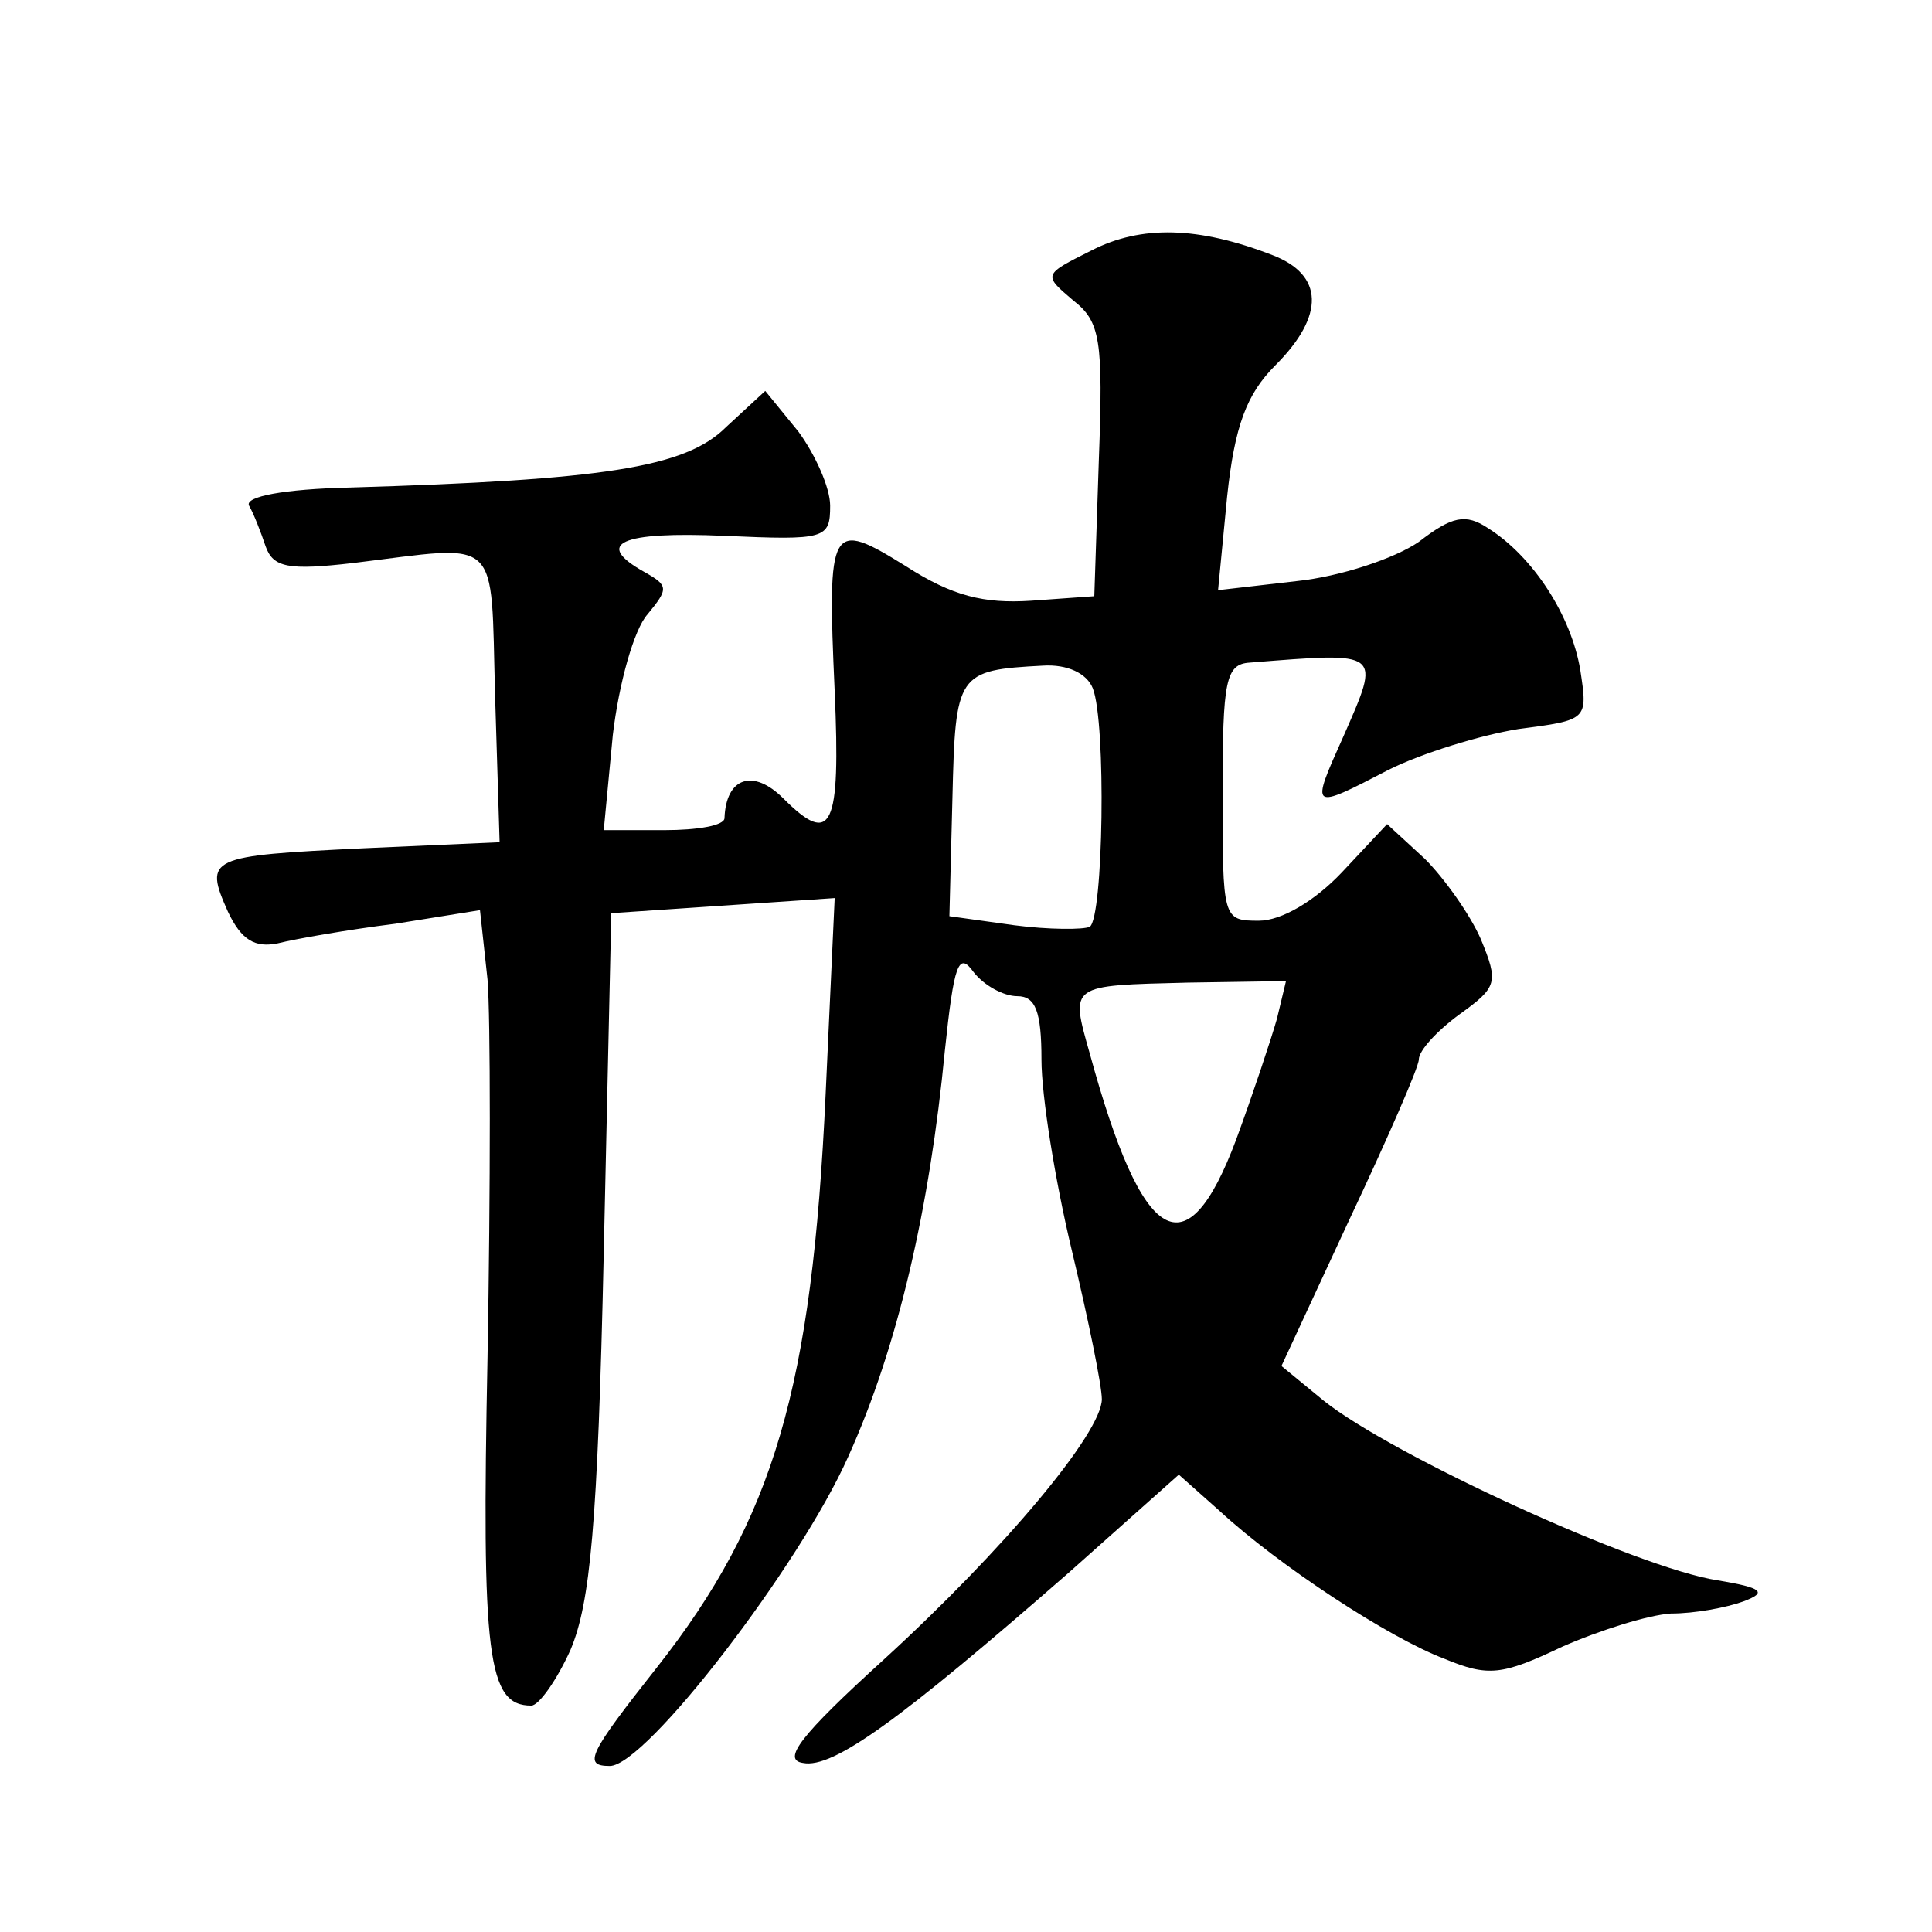
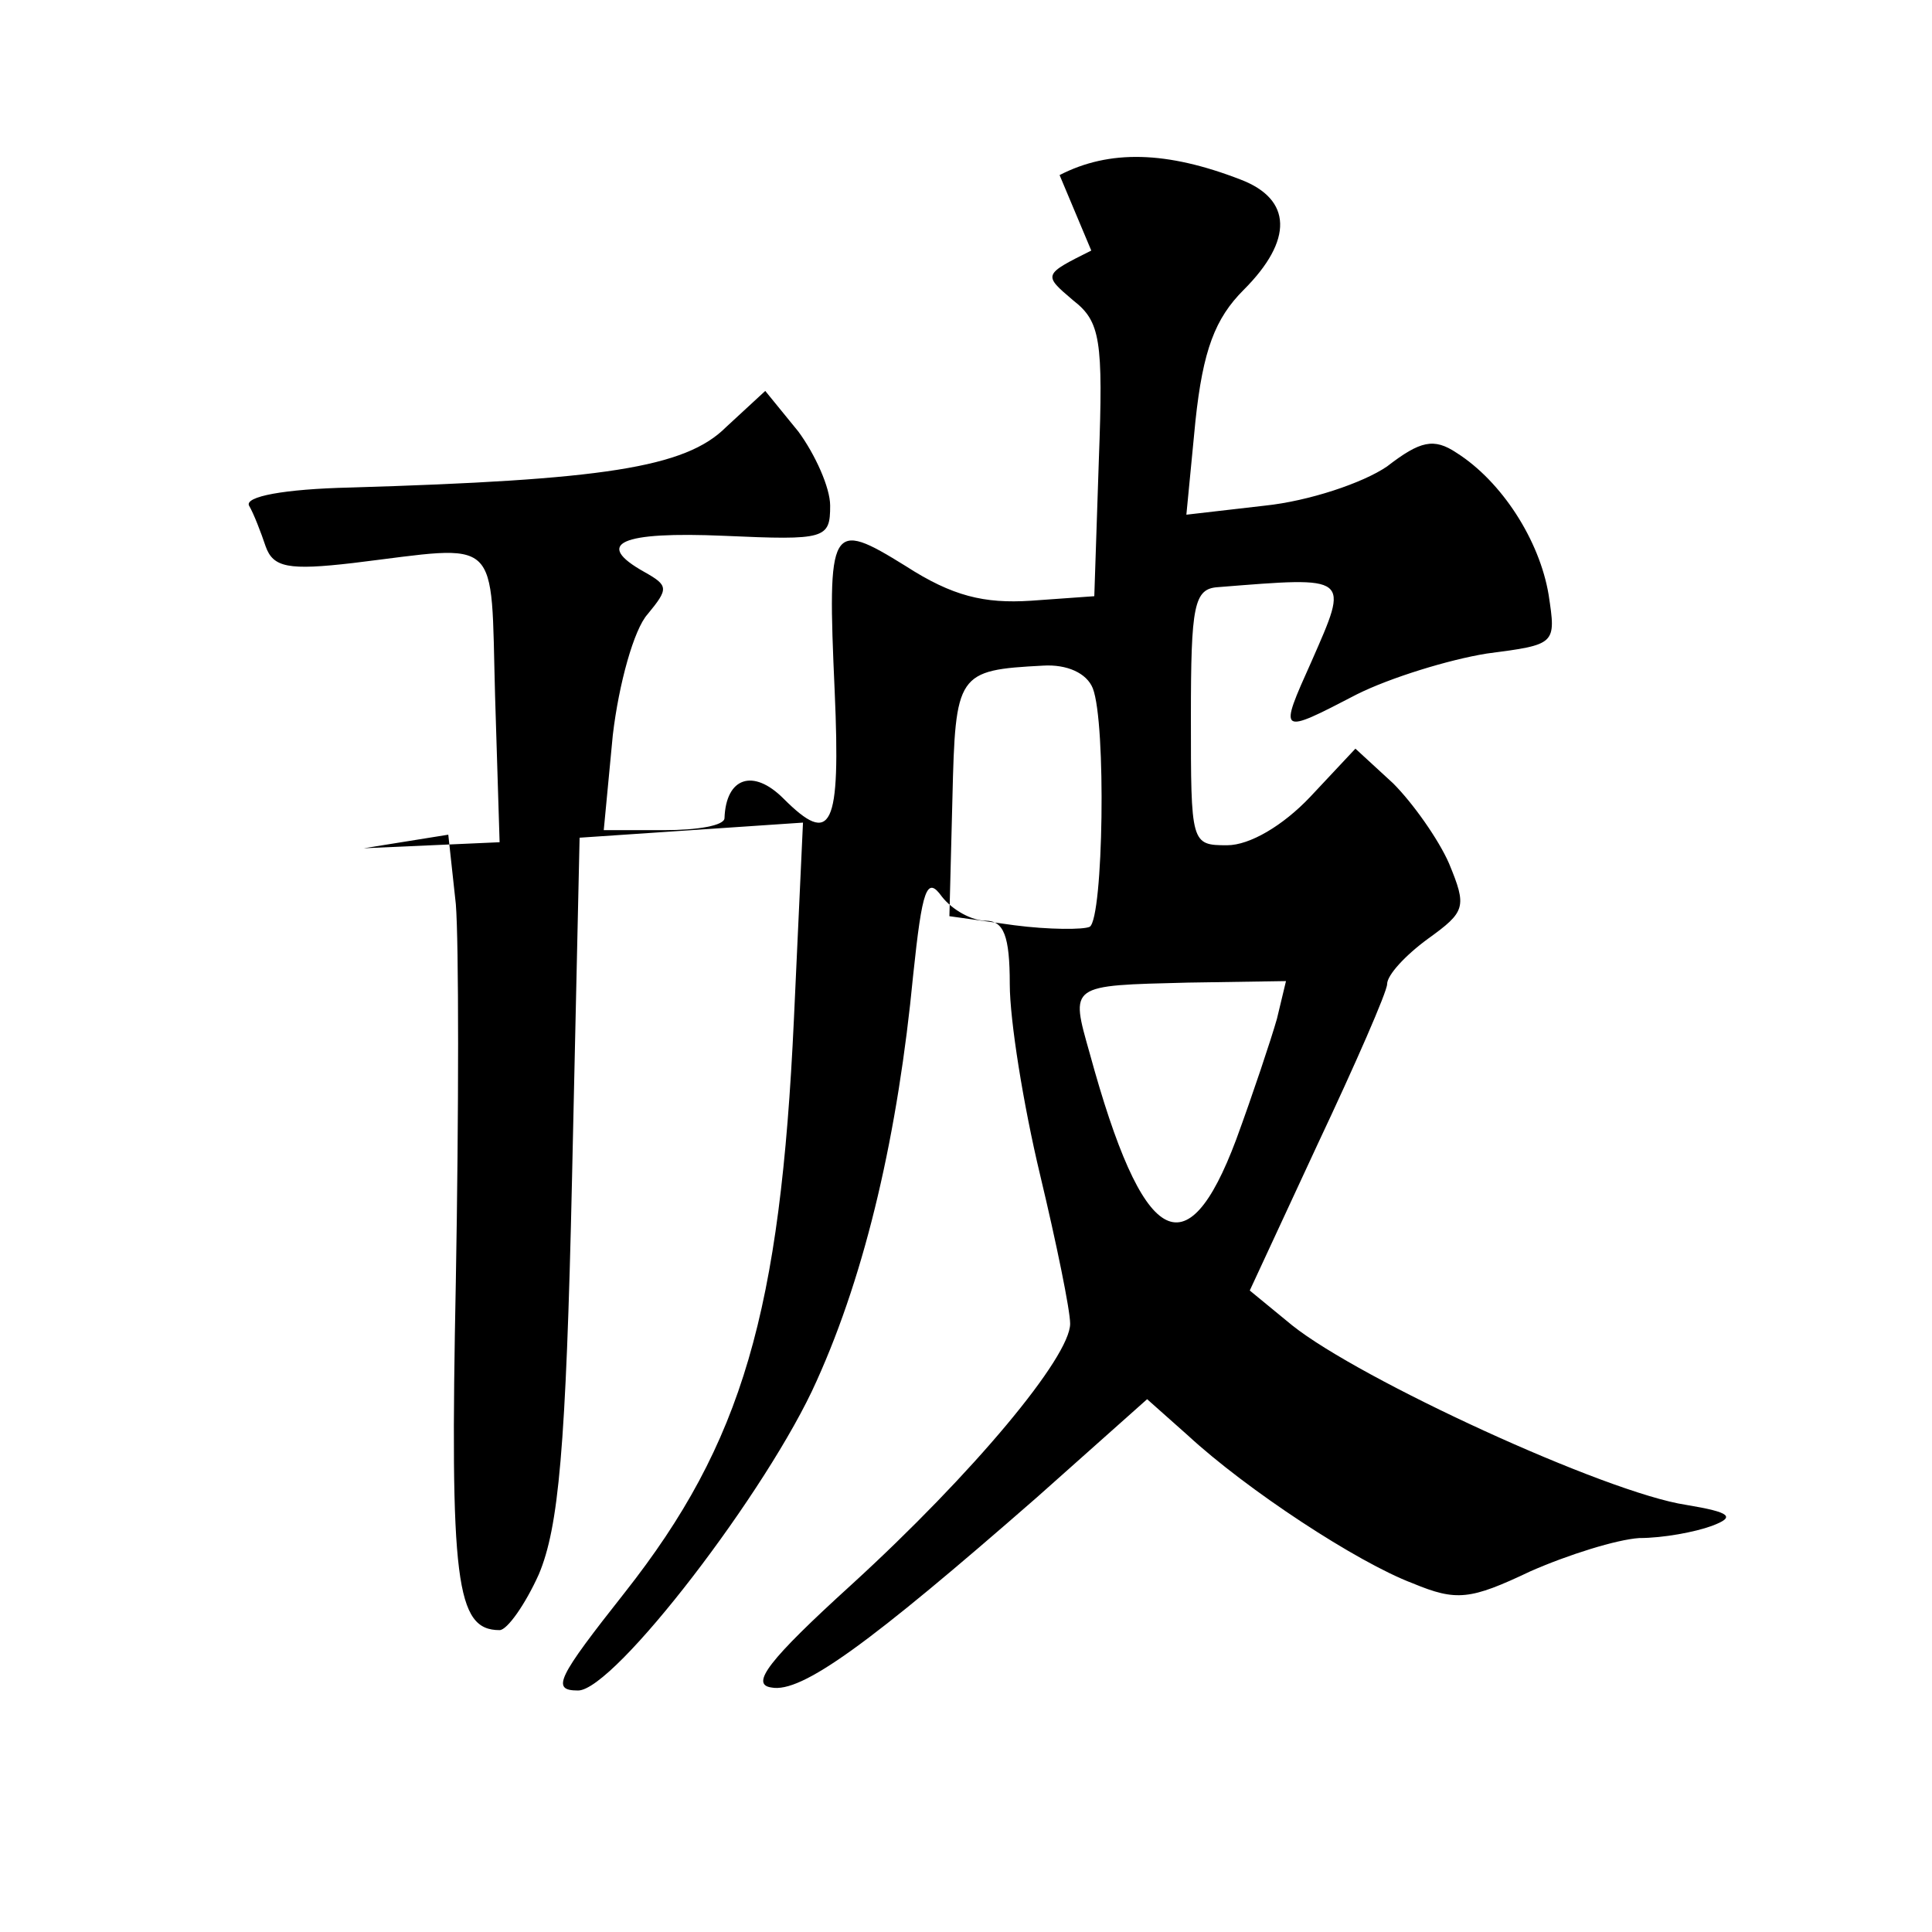
<svg xmlns="http://www.w3.org/2000/svg" version="1.0" width="128pt" height="128pt" viewBox="0 0 128 128" preserveAspectRatio="xMidYMid meet">
  <g transform="translate(0,128) scale(0.1,-0.1)" fill="#0" stroke="none">
-     <path d="M723 1114 c-32 -16 -32 -16 -12 -33 18 -14 20 -26 17 -106 l-3 -90 -42 -3 c-31 -2 -52 3 -83 23 -50 31 -52 28 -47 -83 4 -91 -2 -103 -34 -71 -20 20 -38 14 -39 -13 0 -5 -18 -8 -40 -8 l-40 0 6 63 c4 34 14 70 23 80 14 17 14 19 -2 28 -34 19 -16 27 53 24 67 -3 70 -2 70 20 0 12 -10 34 -21 49 l-22 27 -26 -24 c-27 -27 -82 -35 -249 -40 -44 -1 -70 -6 -67 -12 3 -5 8 -18 11 -27 5 -14 15 -16 58 -11 99 12 91 20 94 -88 l3 -97 -90 -4 c-103 -5 -106 -6 -90 -42 9 -19 18 -24 33 -21 12 3 46 9 78 13 l56 9 5 -46 c2 -25 2 -138 0 -250 -4 -199 0 -231 29 -231 5 0 17 17 26 37 13 31 18 82 22 263 l5 225 74 5 74 5 -6 -130 c-9 -194 -34 -281 -112 -380 -45 -57 -49 -65 -31 -65 24 0 126 133 158 205 33 73 54 165 64 269 6 57 9 66 19 52 7 -9 20 -16 29 -16 12 0 16 -10 16 -42 0 -24 9 -80 20 -126 11 -46 20 -90 20 -99 0 -22 -64 -99 -145 -173 -55 -50 -67 -66 -53 -68 20 -4 65 29 176 126 l73 65 27 -24 c39 -36 112 -84 149 -98 29 -12 38 -11 78 8 25 11 57 21 72 22 16 0 37 4 48 8 16 6 13 9 -17 14 -53 8 -216 83 -261 119 l-28 23 45 97 c25 53 46 101 46 106 0 6 12 19 27 30 25 18 26 21 14 50 -7 16 -24 40 -37 53 l-25 23 -30 -32 c-18 -19 -40 -32 -55 -32 -24 0 -24 1 -24 85 0 74 2 85 18 86 88 7 87 8 62 -49 -22 -49 -22 -49 30 -22 22 11 61 23 86 27 46 6 46 6 41 39 -6 36 -31 75 -61 94 -15 10 -24 8 -46 -9 -16 -11 -52 -23 -81 -26 l-52 -6 6 62 c5 47 13 68 32 87 33 33 32 60 -2 73 -49 19 -87 20 -120 3z m1 -290 c9 -23 7 -152 -2 -158 -4 -2 -27 -2 -50 1 l-43 6 2 78 c2 83 3 85 60 88 16 1 29 -5 33 -15z m122 -219 c-4 -14 -16 -50 -27 -80 -33 -88 -62 -71 -97 57 -13 46 -14 45 65 47 l65 1 -6 -25z" />
+     <path d="M723 1114 c-32 -16 -32 -16 -12 -33 18 -14 20 -26 17 -106 l-3 -90 -42 -3 c-31 -2 -52 3 -83 23 -50 31 -52 28 -47 -83 4 -91 -2 -103 -34 -71 -20 20 -38 14 -39 -13 0 -5 -18 -8 -40 -8 l-40 0 6 63 c4 34 14 70 23 80 14 17 14 19 -2 28 -34 19 -16 27 53 24 67 -3 70 -2 70 20 0 12 -10 34 -21 49 l-22 27 -26 -24 c-27 -27 -82 -35 -249 -40 -44 -1 -70 -6 -67 -12 3 -5 8 -18 11 -27 5 -14 15 -16 58 -11 99 12 91 20 94 -88 l3 -97 -90 -4 l56 9 5 -46 c2 -25 2 -138 0 -250 -4 -199 0 -231 29 -231 5 0 17 17 26 37 13 31 18 82 22 263 l5 225 74 5 74 5 -6 -130 c-9 -194 -34 -281 -112 -380 -45 -57 -49 -65 -31 -65 24 0 126 133 158 205 33 73 54 165 64 269 6 57 9 66 19 52 7 -9 20 -16 29 -16 12 0 16 -10 16 -42 0 -24 9 -80 20 -126 11 -46 20 -90 20 -99 0 -22 -64 -99 -145 -173 -55 -50 -67 -66 -53 -68 20 -4 65 29 176 126 l73 65 27 -24 c39 -36 112 -84 149 -98 29 -12 38 -11 78 8 25 11 57 21 72 22 16 0 37 4 48 8 16 6 13 9 -17 14 -53 8 -216 83 -261 119 l-28 23 45 97 c25 53 46 101 46 106 0 6 12 19 27 30 25 18 26 21 14 50 -7 16 -24 40 -37 53 l-25 23 -30 -32 c-18 -19 -40 -32 -55 -32 -24 0 -24 1 -24 85 0 74 2 85 18 86 88 7 87 8 62 -49 -22 -49 -22 -49 30 -22 22 11 61 23 86 27 46 6 46 6 41 39 -6 36 -31 75 -61 94 -15 10 -24 8 -46 -9 -16 -11 -52 -23 -81 -26 l-52 -6 6 62 c5 47 13 68 32 87 33 33 32 60 -2 73 -49 19 -87 20 -120 3z m1 -290 c9 -23 7 -152 -2 -158 -4 -2 -27 -2 -50 1 l-43 6 2 78 c2 83 3 85 60 88 16 1 29 -5 33 -15z m122 -219 c-4 -14 -16 -50 -27 -80 -33 -88 -62 -71 -97 57 -13 46 -14 45 65 47 l65 1 -6 -25z" />
  </g>
</svg>